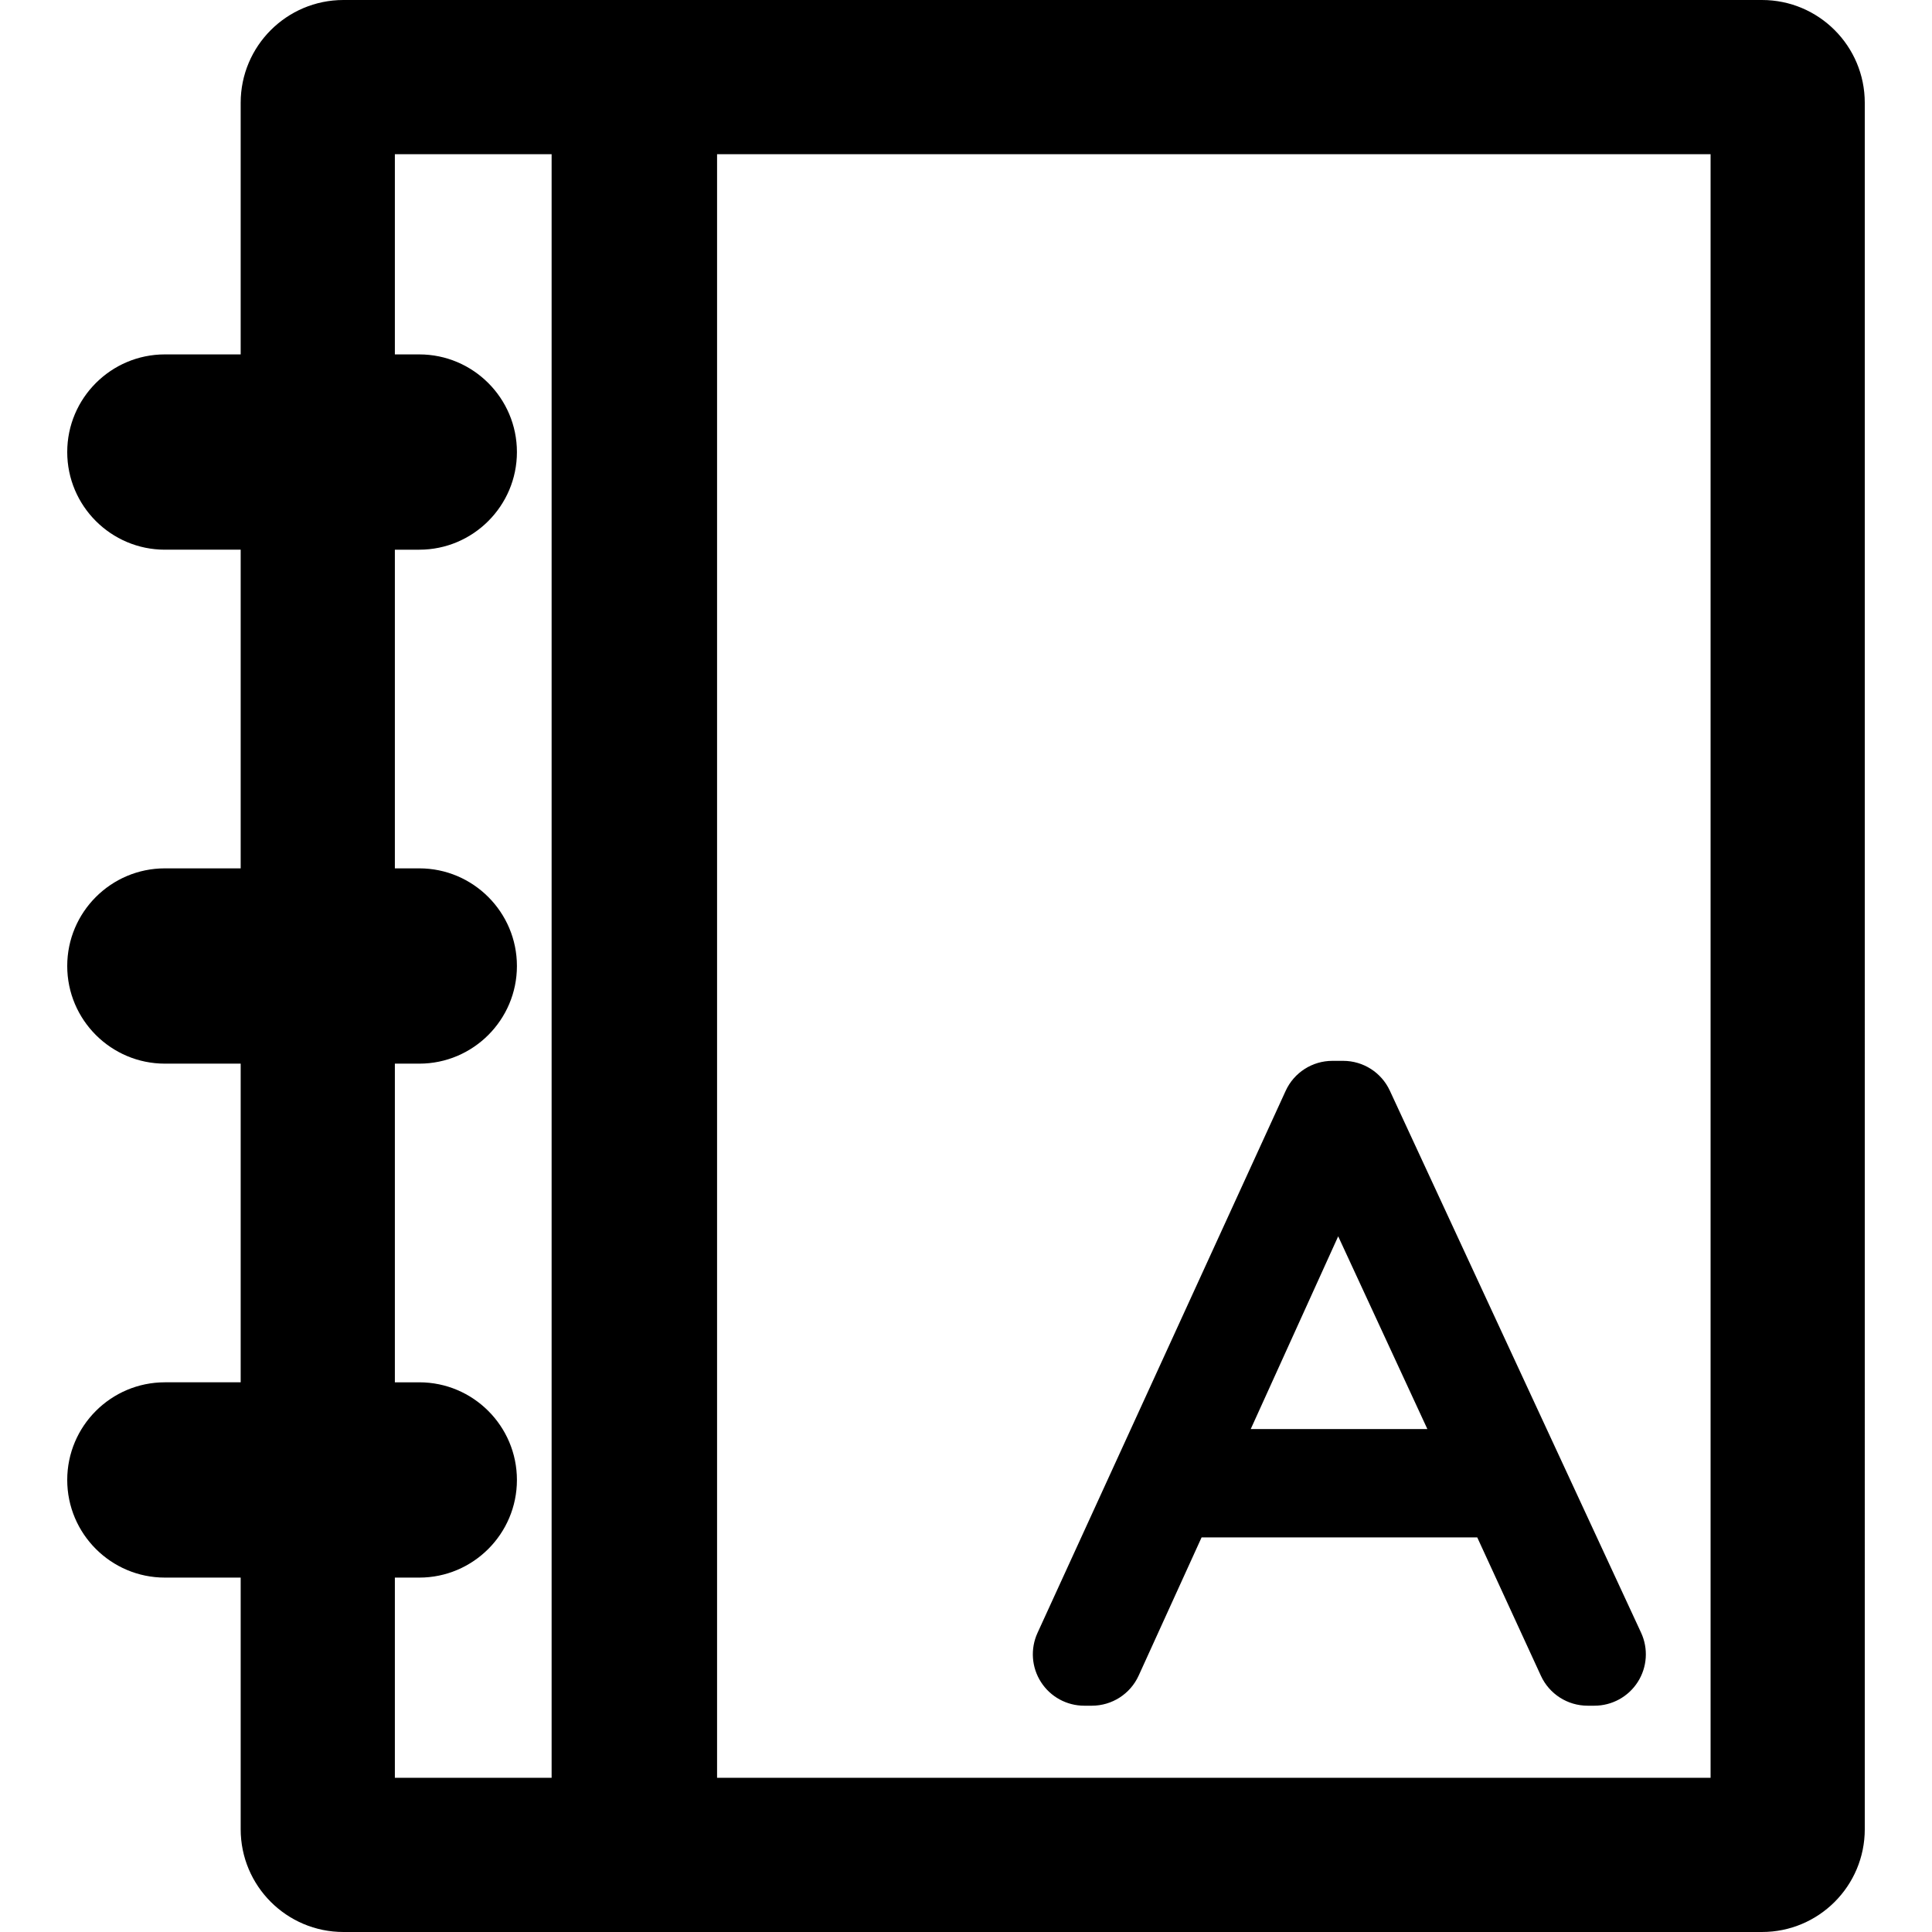
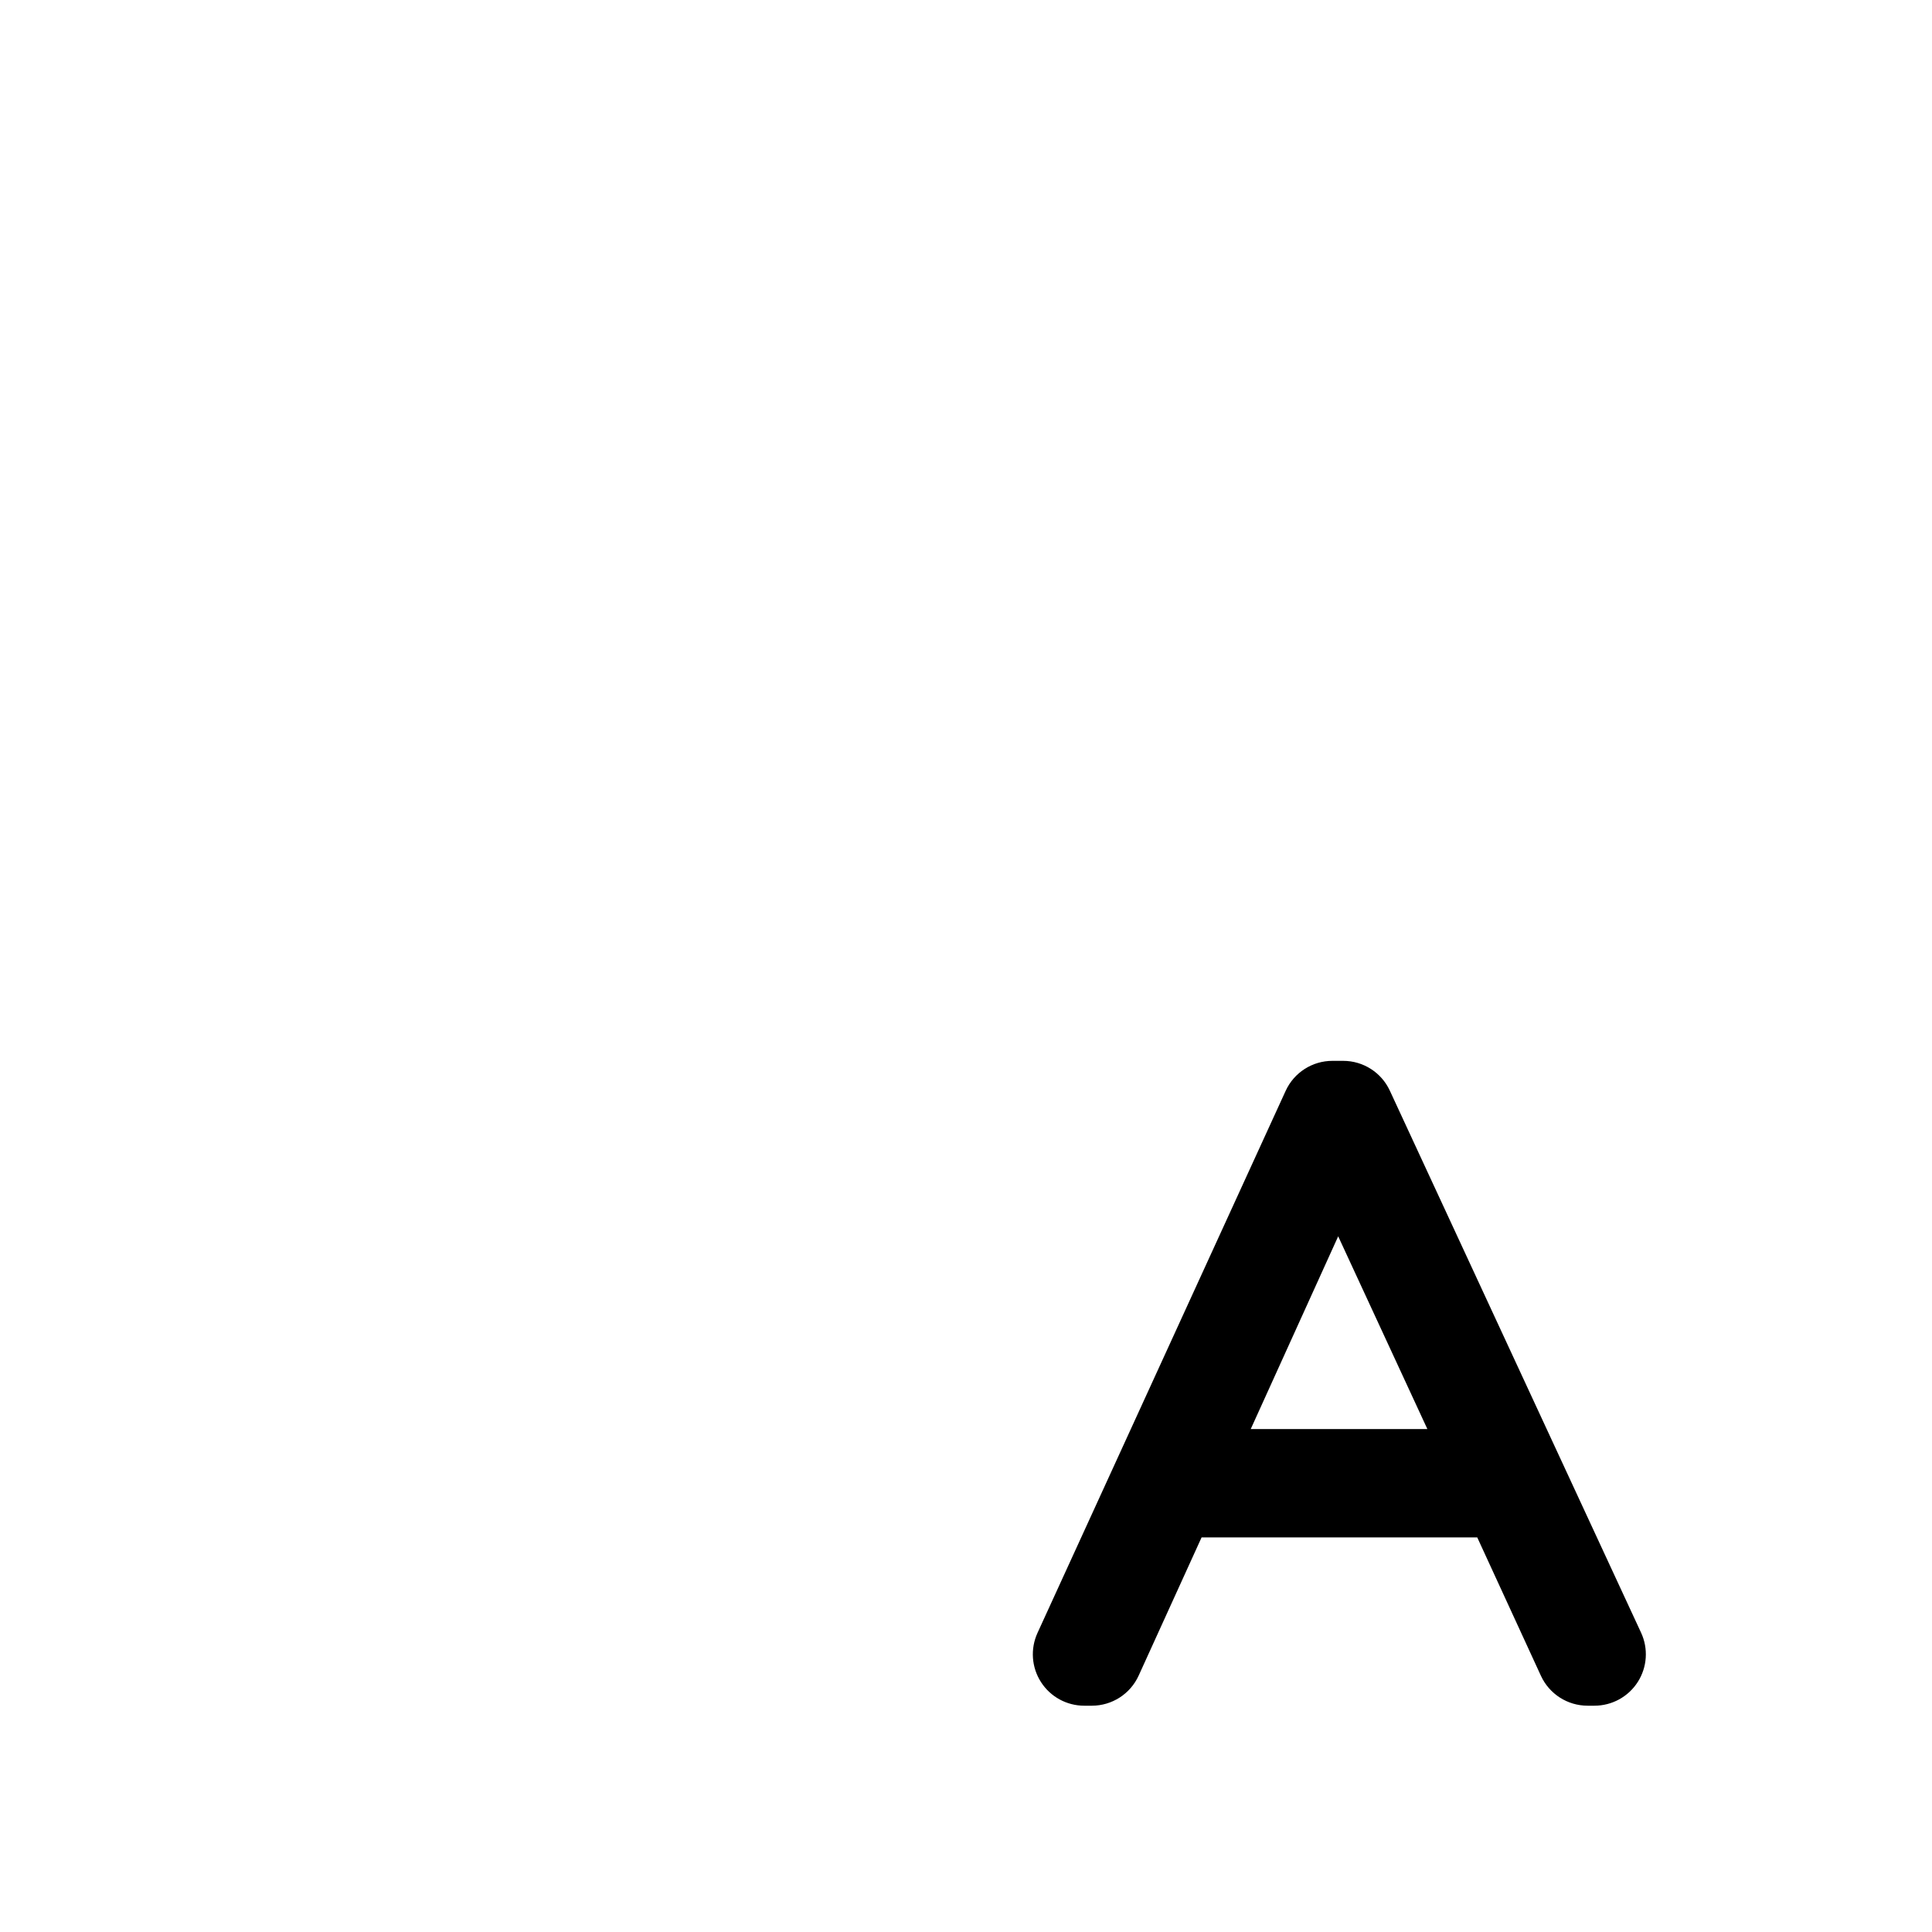
<svg xmlns="http://www.w3.org/2000/svg" fill="#000000" version="1.1" id="Capa_1" width="800px" height="800px" viewBox="0 0 375.91 375.91" xml:space="preserve">
  <g>
    <g>
      <g>
-         <path d="M342.829,0h-276c-11.045,0-20,8.954-20,20v48.956H32.081c-10.477,0-19,8.523-19,18.999s8.523,18.999,19,18.999h14.748      v62.002H32.081c-10.477,0-19,8.523-19,18.999c0,10.477,8.523,18.999,19,18.999h14.748v62.002H32.081      c-10.477,0-19,8.521-19,18.999c0,10.477,8.523,18.999,19,18.999h14.748v48.956c0,11.046,8.955,20,20,20h276      c11.047,0,20-8.954,20-20V20C362.829,8.954,353.876,0,342.829,0z M107.329,345.91h-30.5v-38.956h4.75      c10.477,0,18.999-8.522,18.999-18.999c0-10.478-8.522-18.999-18.999-18.999h-4.75v-62.002h4.75      c10.477,0,18.999-8.522,18.999-18.999c0-10.476-8.522-18.999-18.999-18.999h-4.75v-62.002h4.75      c10.477,0,18.999-8.523,18.999-18.999s-8.522-18.999-18.999-18.999h-4.75V30h30.5V345.91L107.329,345.91z M332.829,345.91      H139.521V30h193.308V345.91z" />
        <path d="M210.958,331.88h1.489c3.919,0,7.477-2.289,9.101-5.854l12.247-26.895h53.633l12.39,26.929      c1.633,3.548,5.181,5.819,9.086,5.819h1.33c3.413,0,6.591-1.741,8.428-4.616c1.837-2.877,2.08-6.492,0.645-9.589l-48.889-105.47      c-1.638-3.533-5.178-5.794-9.072-5.794h-2.103c-3.912,0-7.464,2.28-9.092,5.837l-48.285,105.471      c-1.416,3.096-1.161,6.699,0.679,9.564C204.382,330.148,207.554,331.88,210.958,331.88z M260.372,240.551l17.355,37.506h-34.373      L260.372,240.551z" />
      </g>
    </g>
  </g>
</svg>